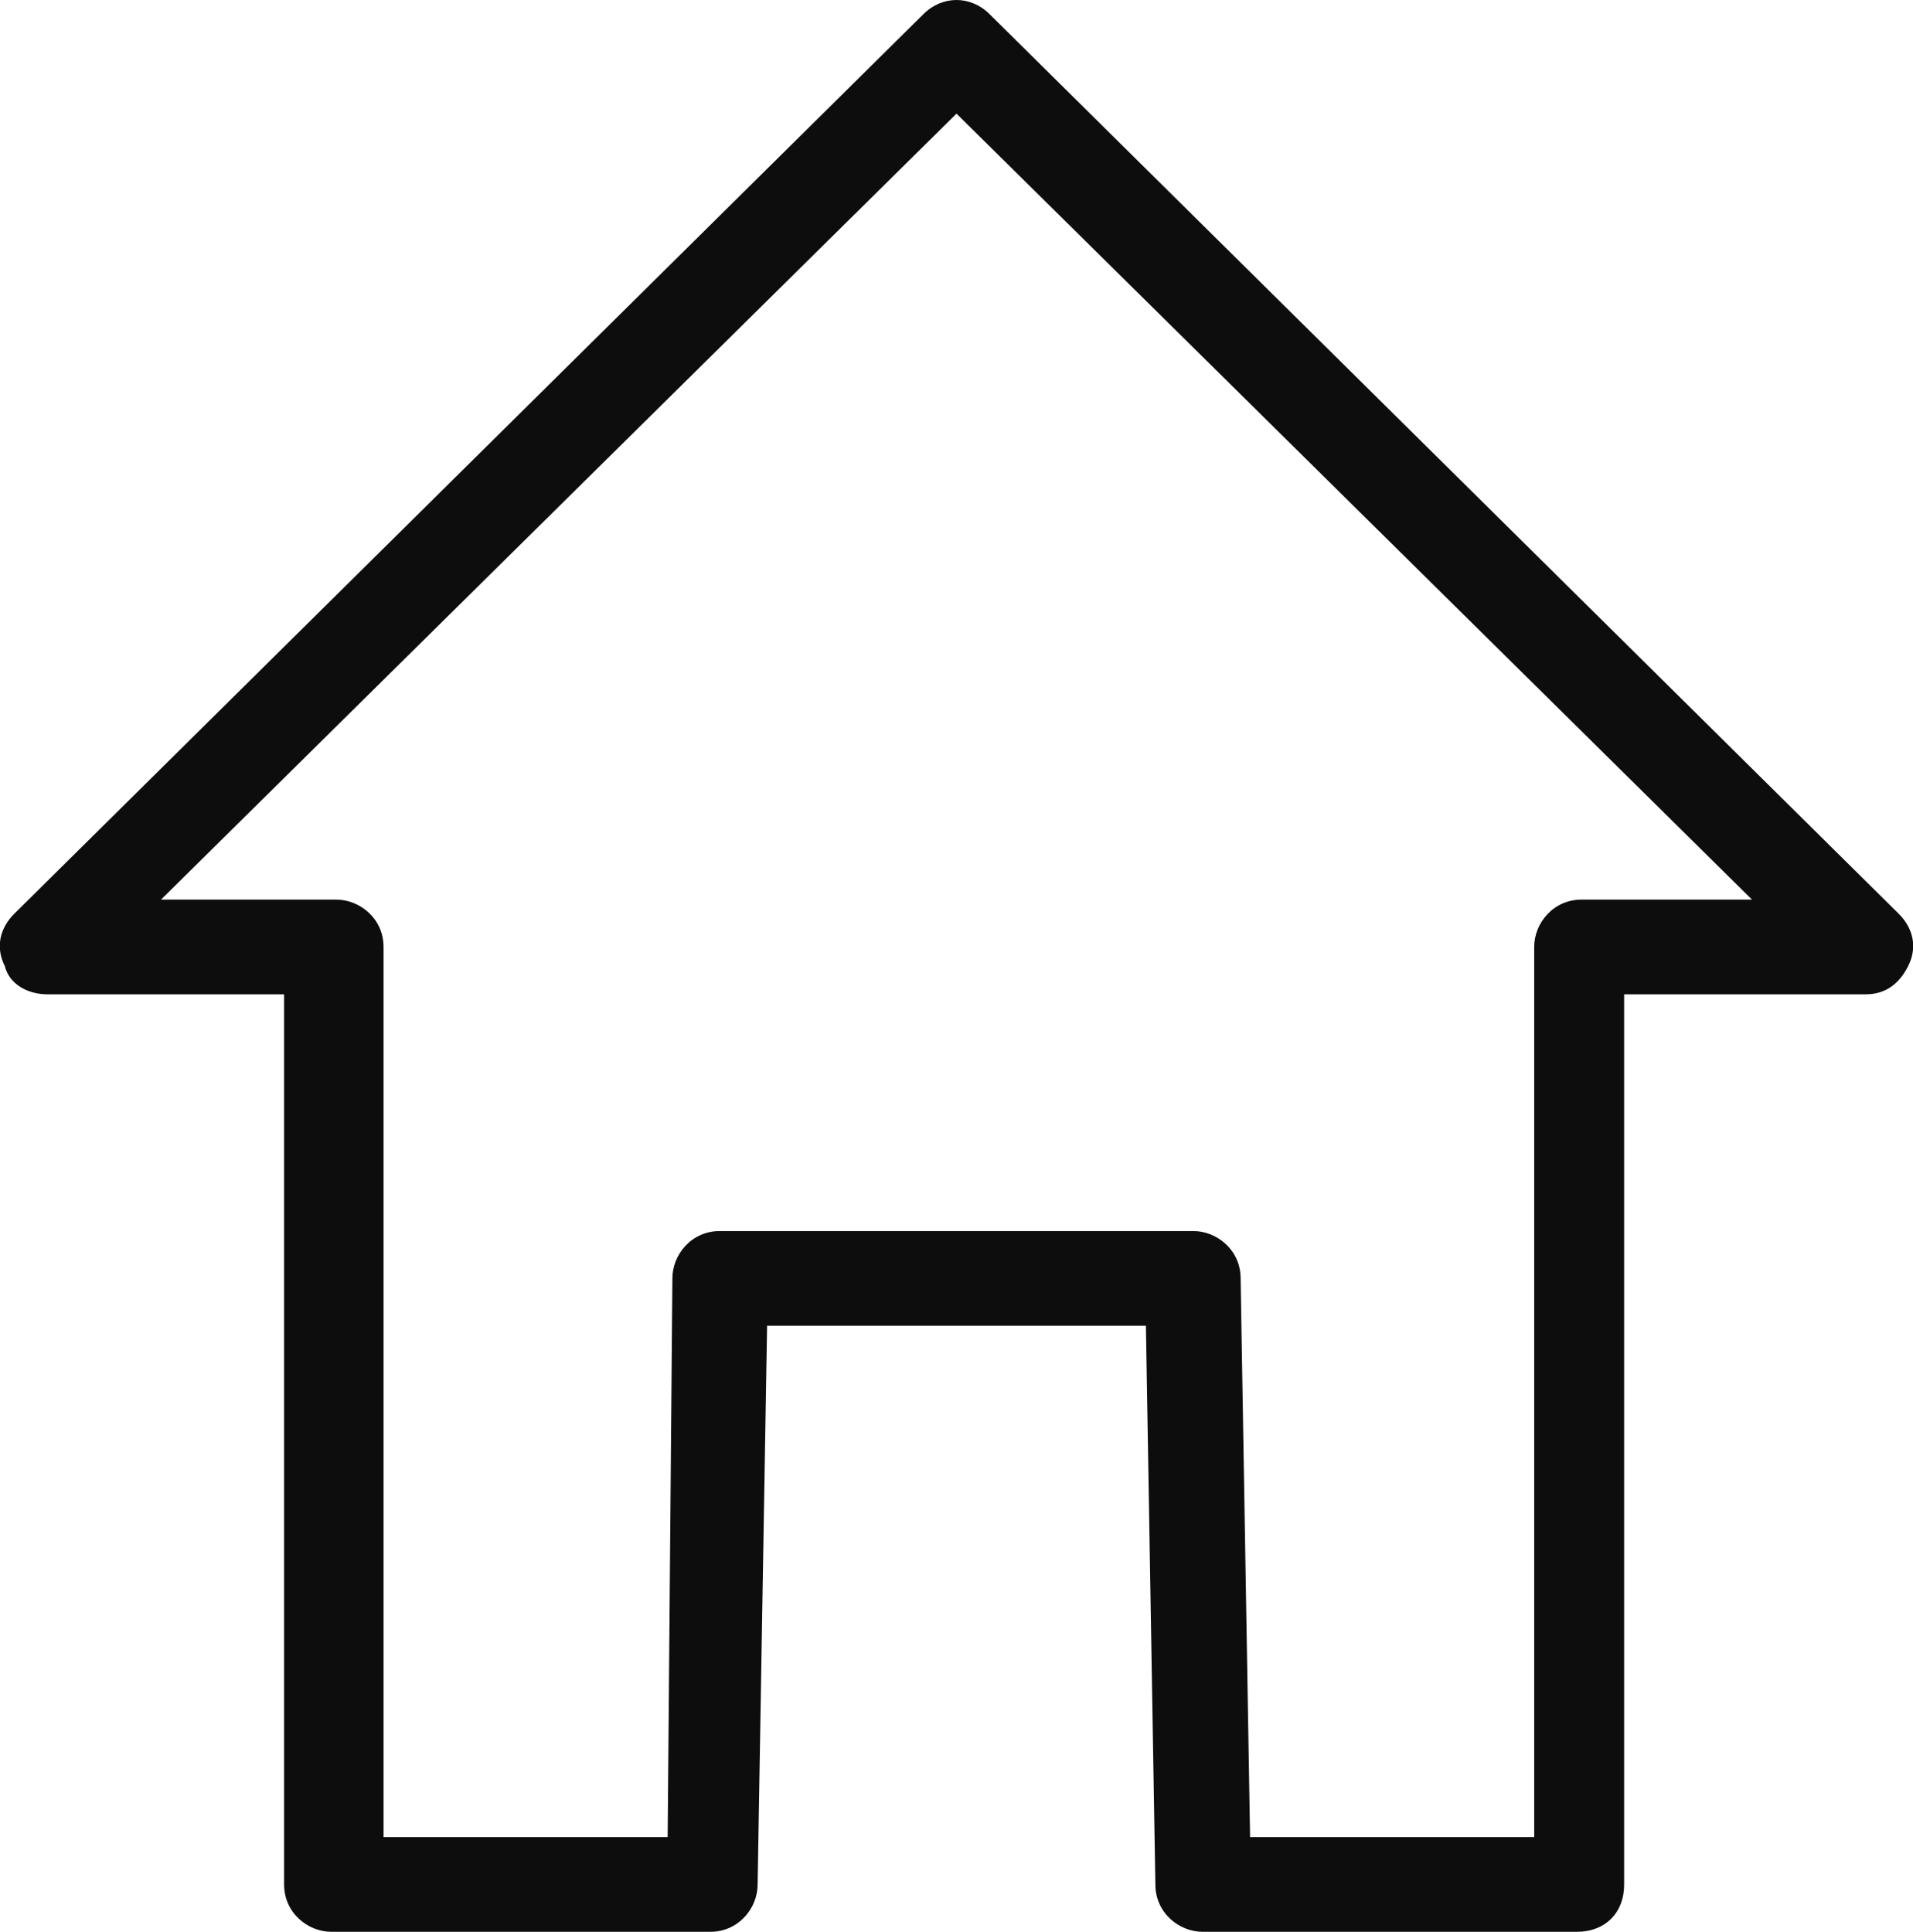
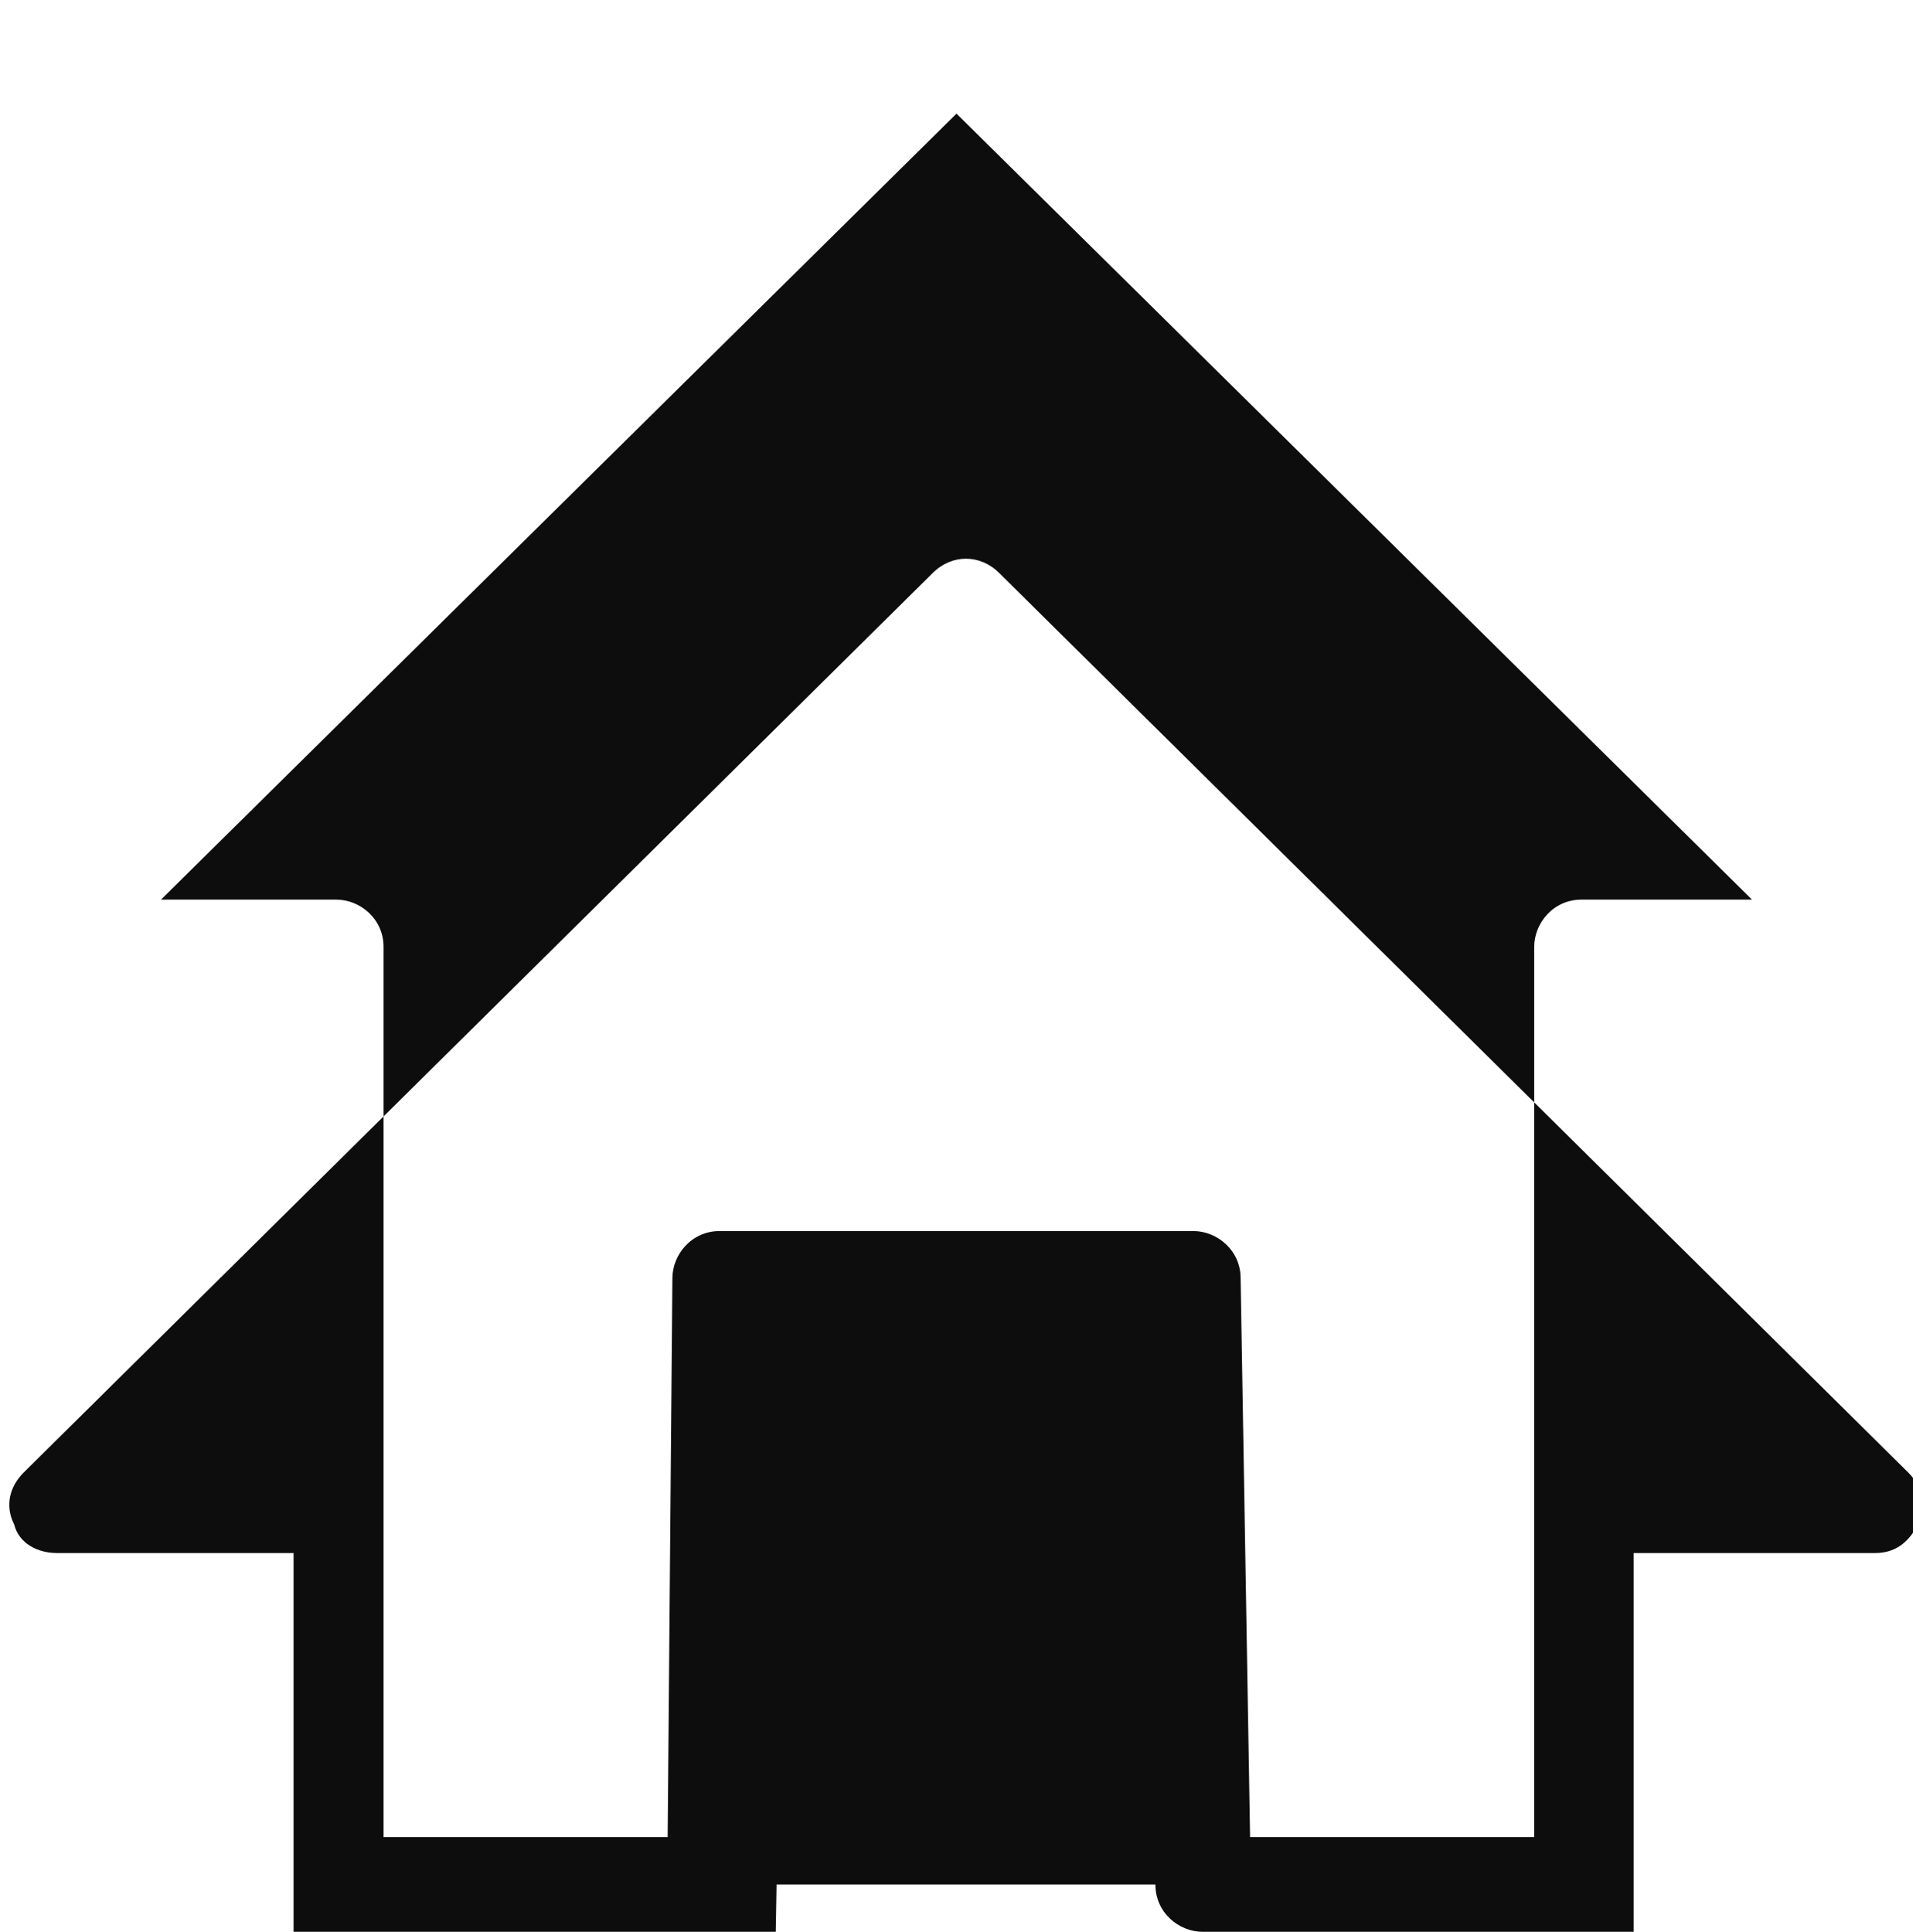
<svg xmlns="http://www.w3.org/2000/svg" enable-background="new 0 0 40.4 40.8" viewBox="0 0 40.4 40.8">
-   <path d="m33.3 40.8h-7.9c-.5 0-1-.4-1-1l-.2-11.8h-8l-.2 11.8c0 .5-.4 1-1 1h-8c-.5 0-1-.4-1-1v-18.8h-5c-.4 0-.8-.2-.9-.6-.2-.4-.1-.8.2-1.1l19.2-19c.4-.4 1-.4 1.4 0l19.2 19c.3.3.4.7.2 1.1s-.5.6-.9.6h-5.1v18.8c0 .6-.4 1-1 1zm-6.9-2h6v-18.8c0-.5.4-1 1-1h3.6l-16.8-16.6-16.8 16.6h3.7c.5 0 1 .4 1 1v18.8h6l.1-11.8c0-.5.4-1 1-1h10c.5 0 1 .4 1 1z" fill="#0d0d0d" />
+   <path d="m33.3 40.8h-7.9c-.5 0-1-.4-1-1h-8l-.2 11.8c0 .5-.4 1-1 1h-8c-.5 0-1-.4-1-1v-18.8h-5c-.4 0-.8-.2-.9-.6-.2-.4-.1-.8.2-1.1l19.2-19c.4-.4 1-.4 1.4 0l19.2 19c.3.3.4.7.2 1.1s-.5.6-.9.6h-5.1v18.8c0 .6-.4 1-1 1zm-6.9-2h6v-18.8c0-.5.4-1 1-1h3.6l-16.8-16.6-16.8 16.6h3.7c.5 0 1 .4 1 1v18.8h6l.1-11.8c0-.5.4-1 1-1h10c.5 0 1 .4 1 1z" fill="#0d0d0d" />
</svg>